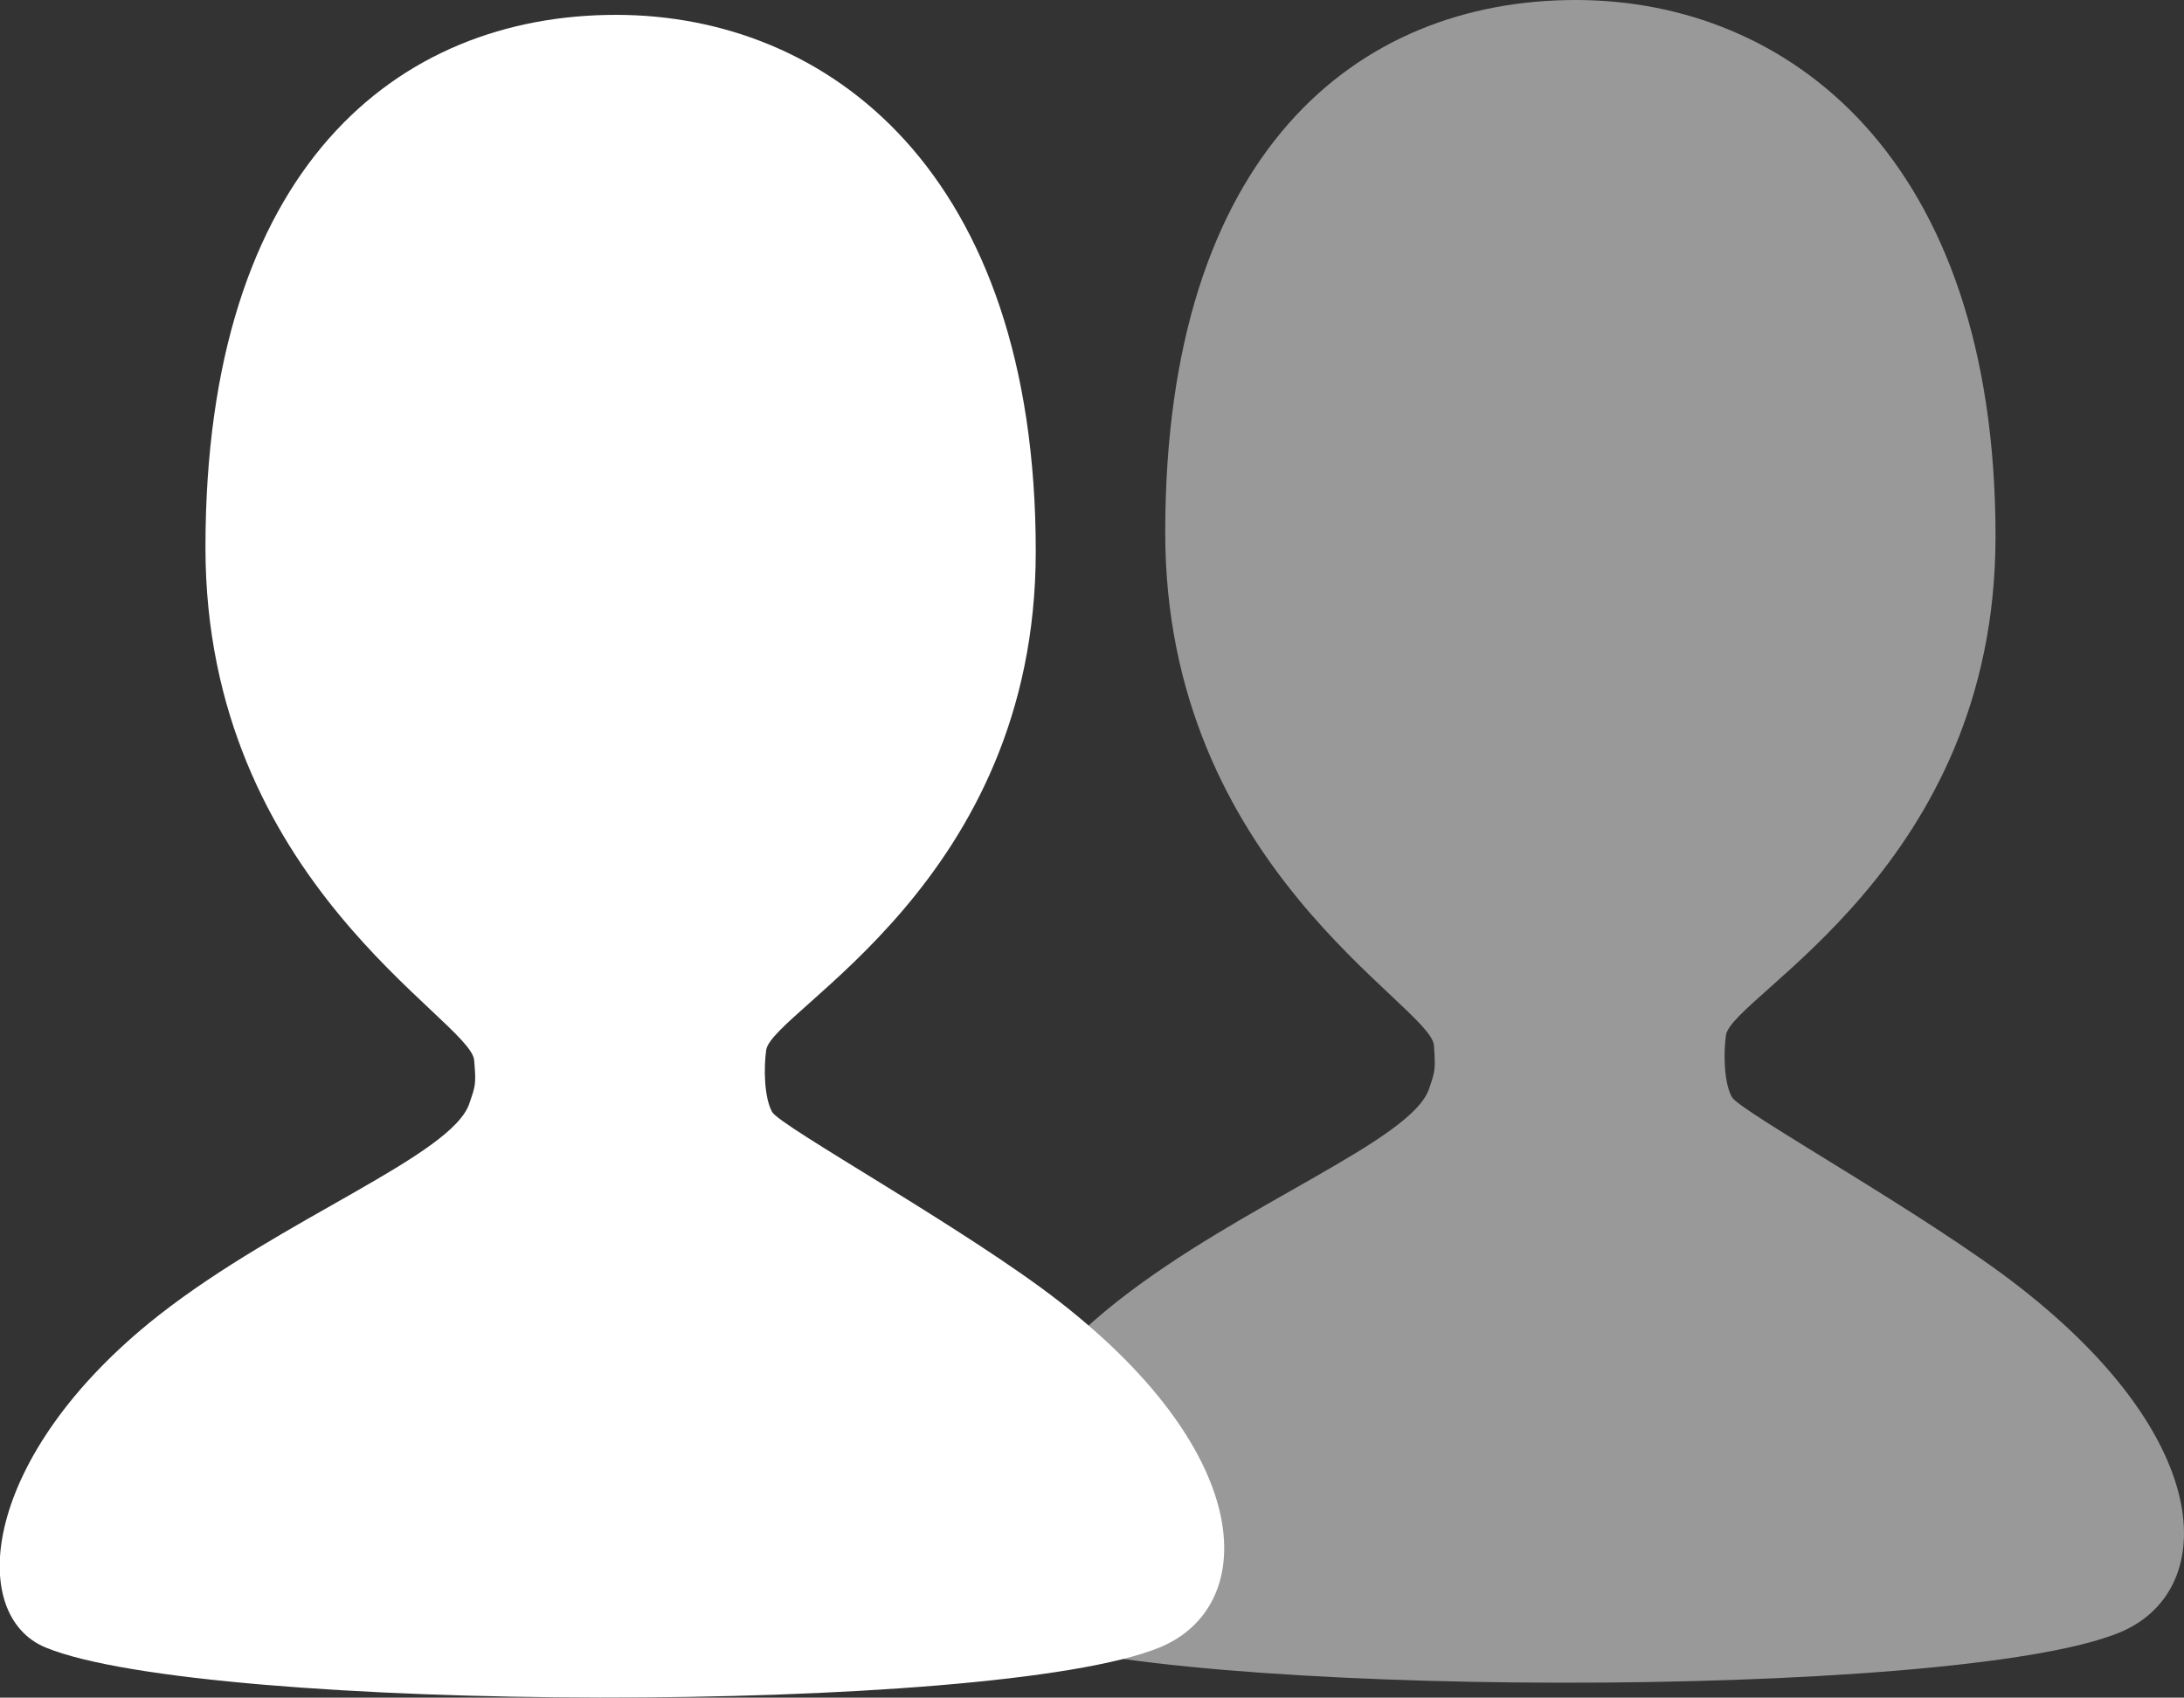
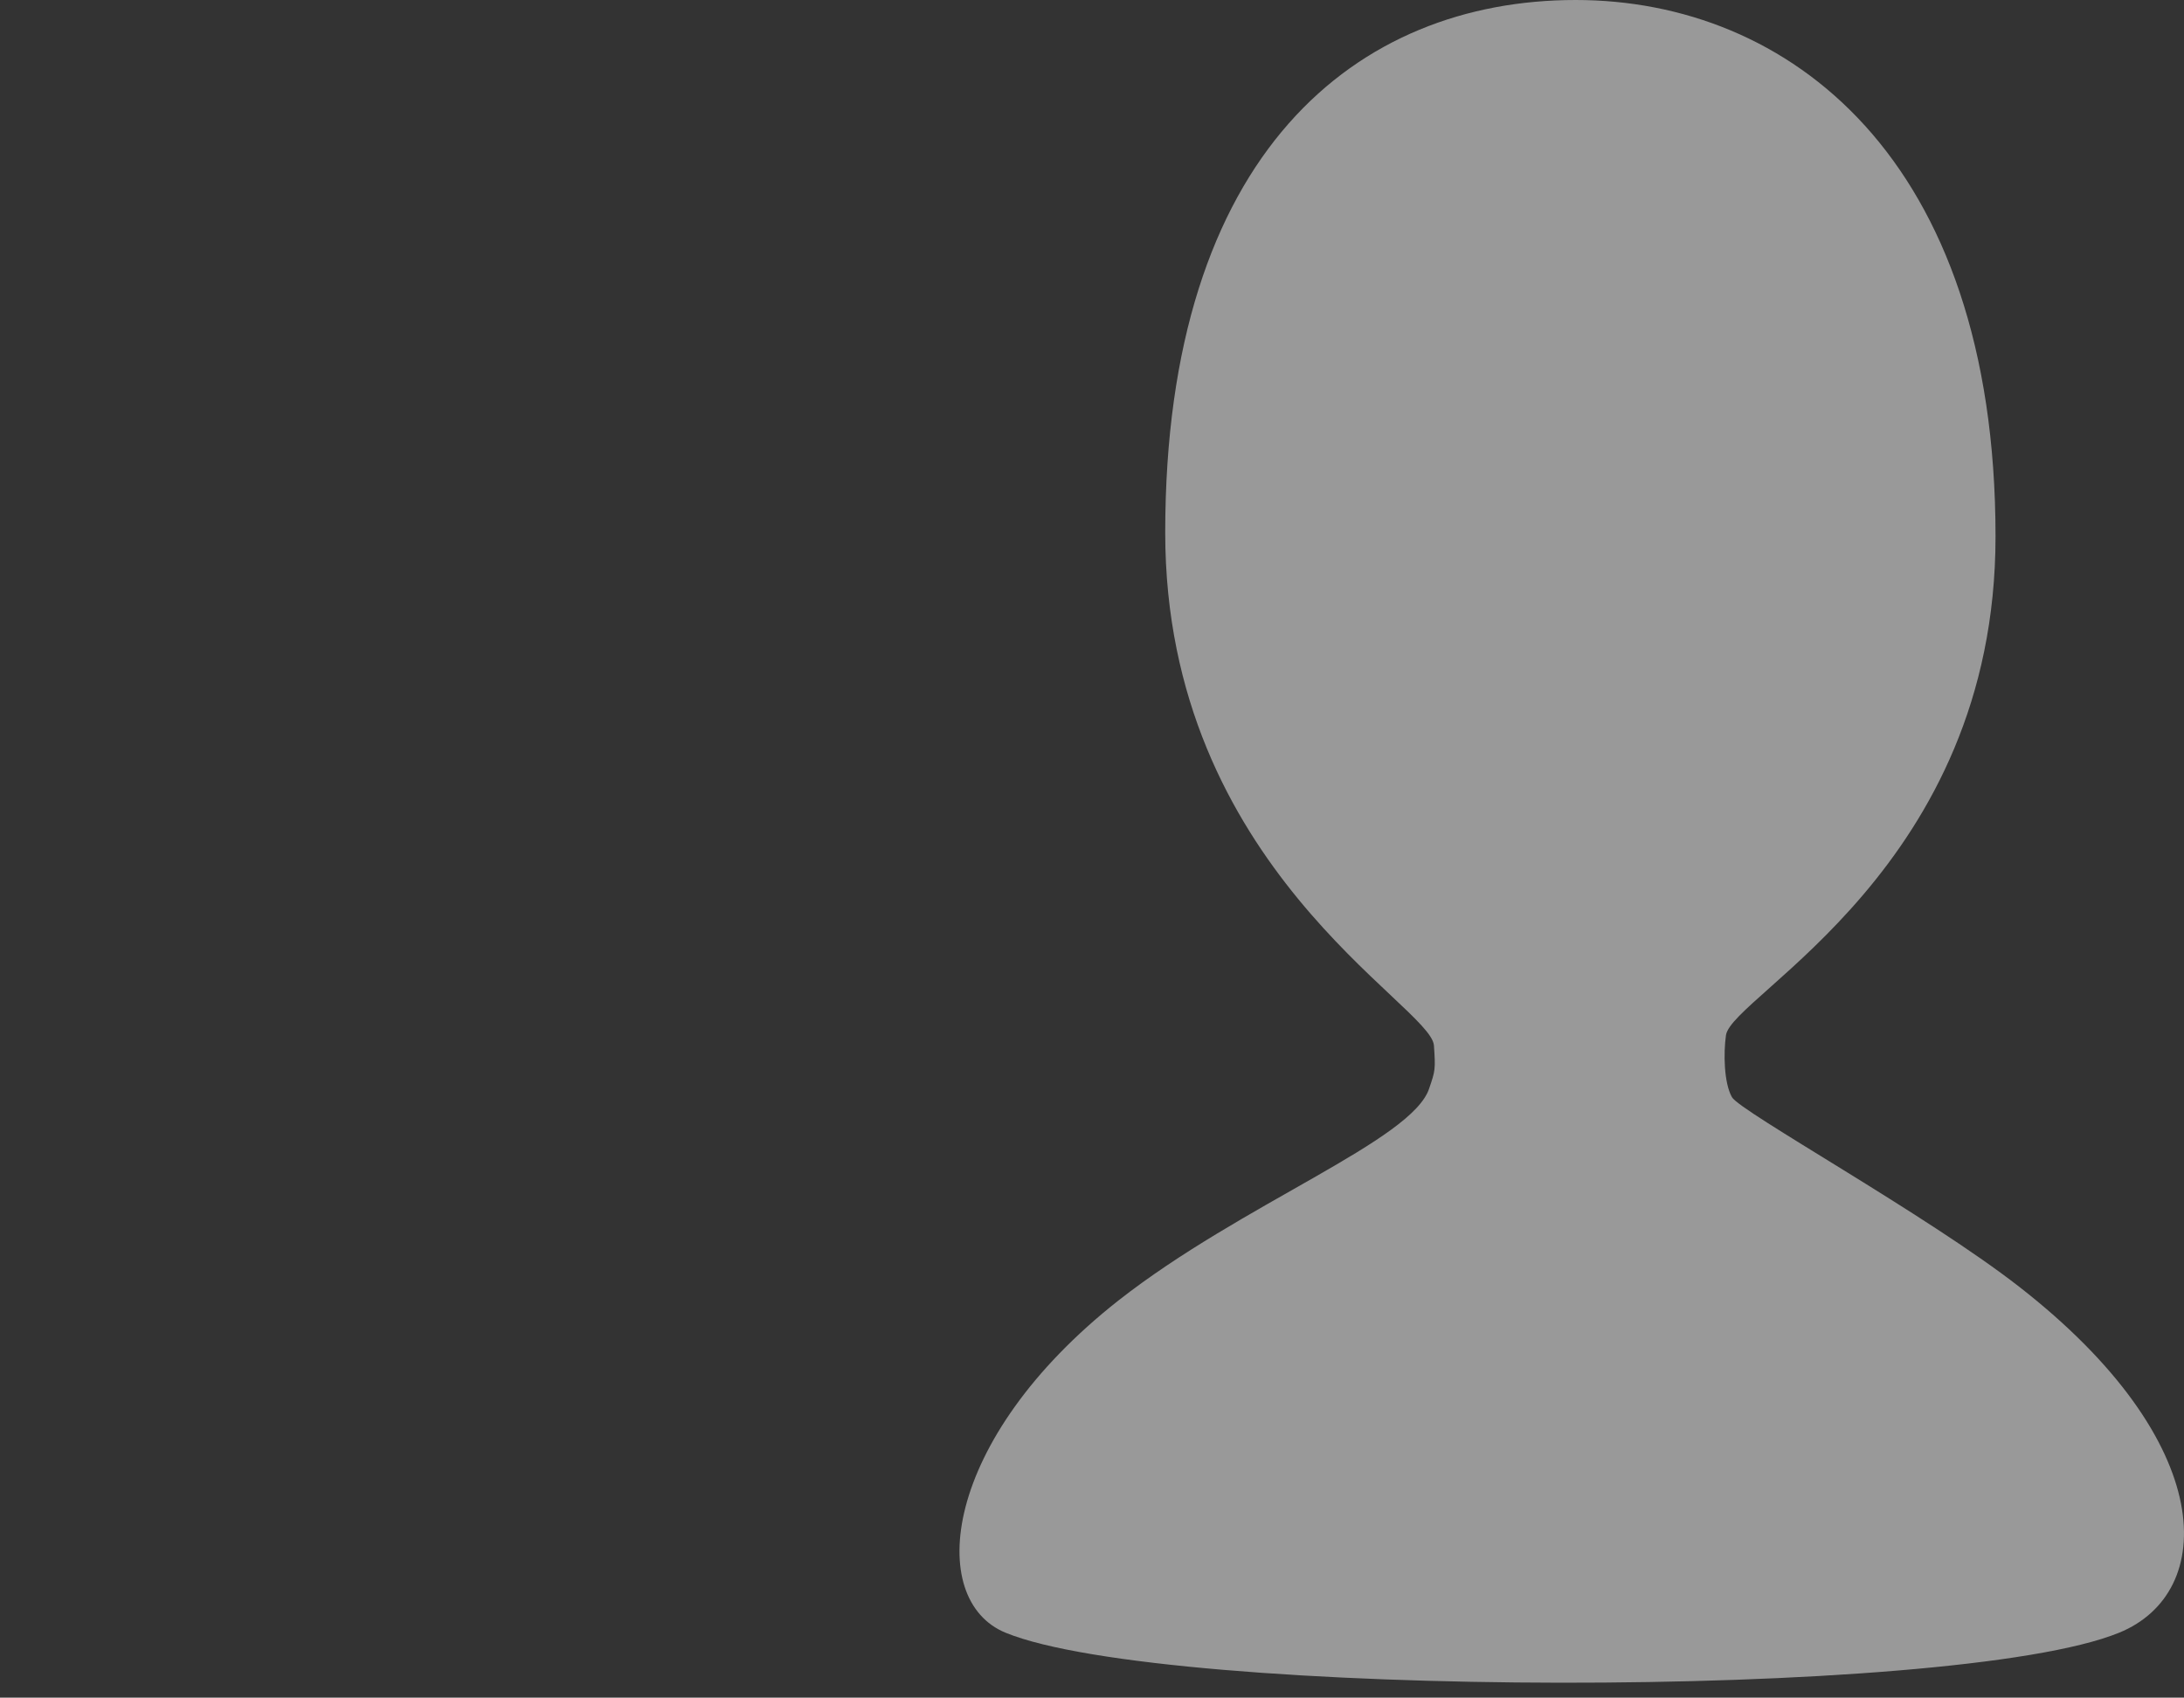
<svg xmlns="http://www.w3.org/2000/svg" viewBox="0 0 51.45 40">
  <rect x="0" y="0" width="51.45" height="40" fill="#333333" stroke="none" />
  <style>
	.st0{opacity:0.5;fill:#fff;}
	.st1{fill:#fff;}
</style>
  <g>
    <path class="st0" d="M33.78,24.63c-0.08-0.96-6.33-4.2-6.33-12.08C27.45,3.59,31.97,0,37.12,0c4.99,0,9.89,3.69,9.89,12.64   c0,7.8-6.21,10.81-6.35,11.75c-0.06,0.42-0.05,1.12,0.14,1.46c0.19,0.34,4.59,2.77,6.77,4.47c4.71,3.67,4.66,7.21,2.35,8.15   c-3.92,1.6-22.47,1.54-26.23,0c-1.88-0.77-1.52-4.54,2.66-7.83c2.92-2.29,6.93-3.77,7.32-5C33.81,25.23,33.82,25.2,33.78,24.63z" />
-     <path class="st1" d="M11.17,24.98c-0.08-0.96-6.33-4.2-6.33-12.08c0-8.96,4.53-12.55,9.67-12.55c4.99,0,9.89,3.69,9.89,12.64   c0,7.8-6.21,10.81-6.35,11.75c-0.06,0.42-0.05,1.12,0.14,1.46c0.19,0.34,4.59,2.77,6.77,4.47c4.71,3.67,4.66,7.21,2.35,8.15   c-3.92,1.6-22.47,1.54-26.23,0c-1.88-0.77-1.52-4.54,2.66-7.83c2.92-2.29,6.93-3.77,7.32-5C11.2,25.58,11.22,25.55,11.17,24.98z" />
  </g>
</svg>